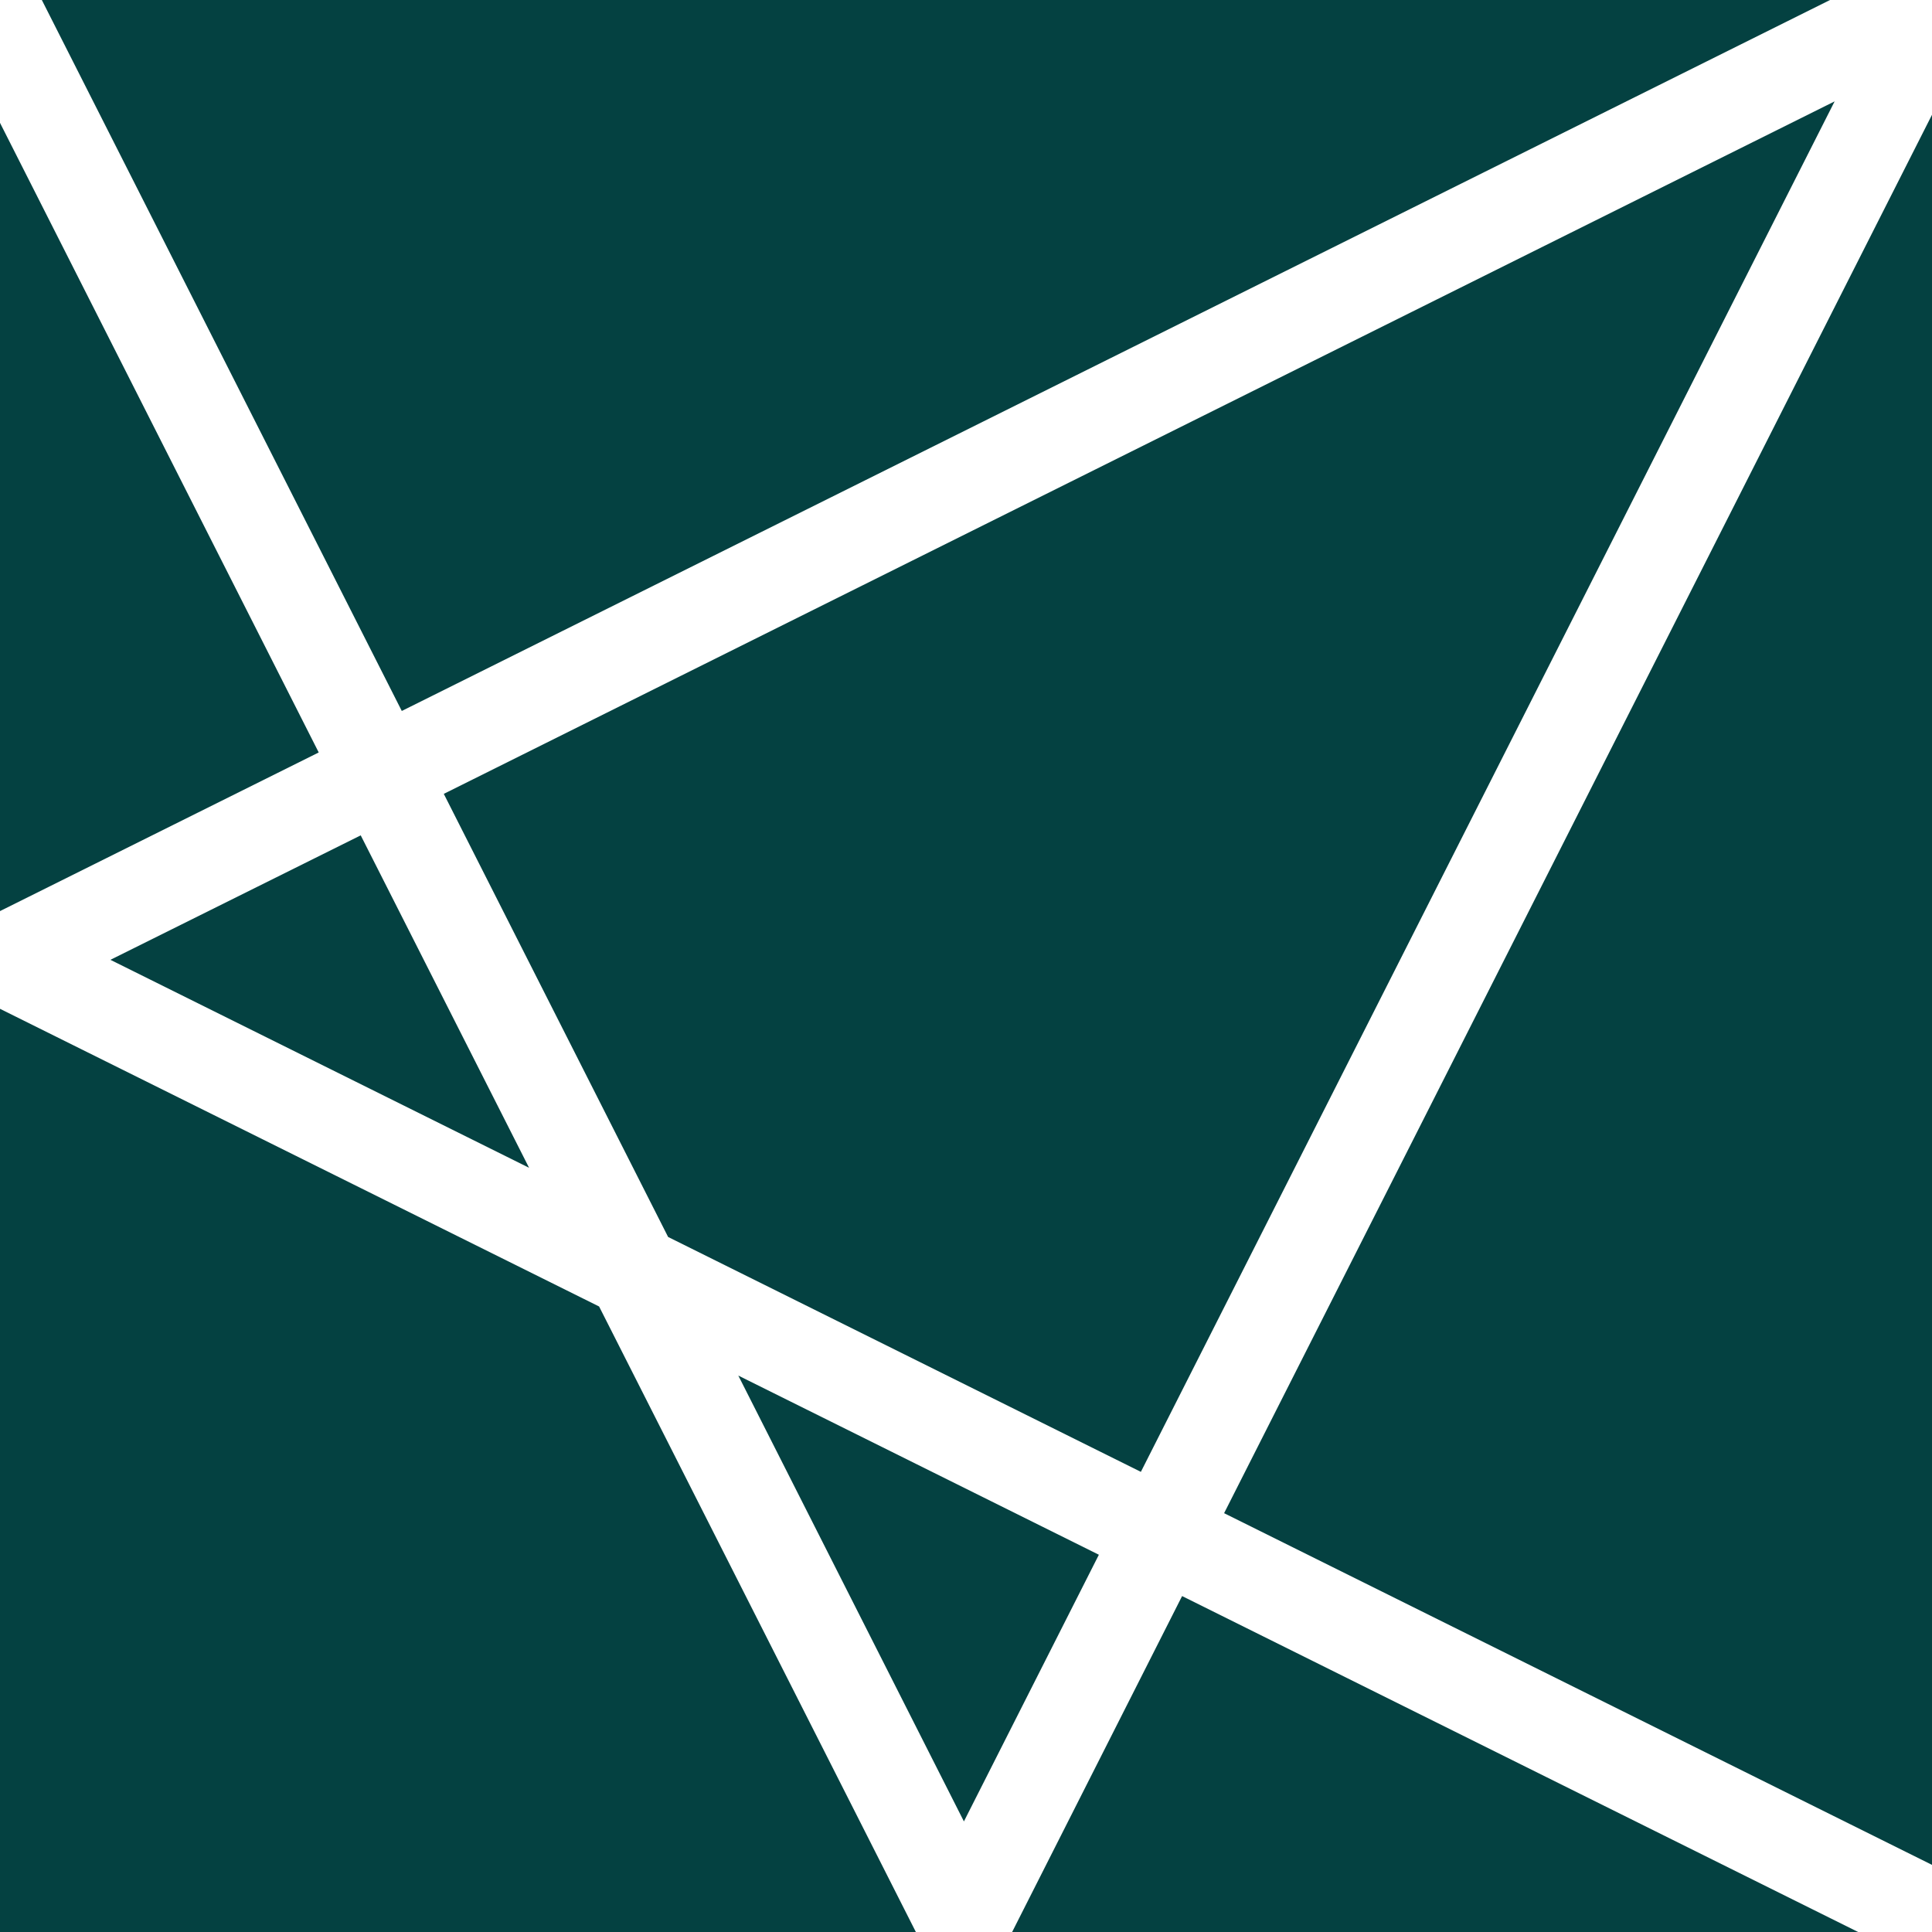
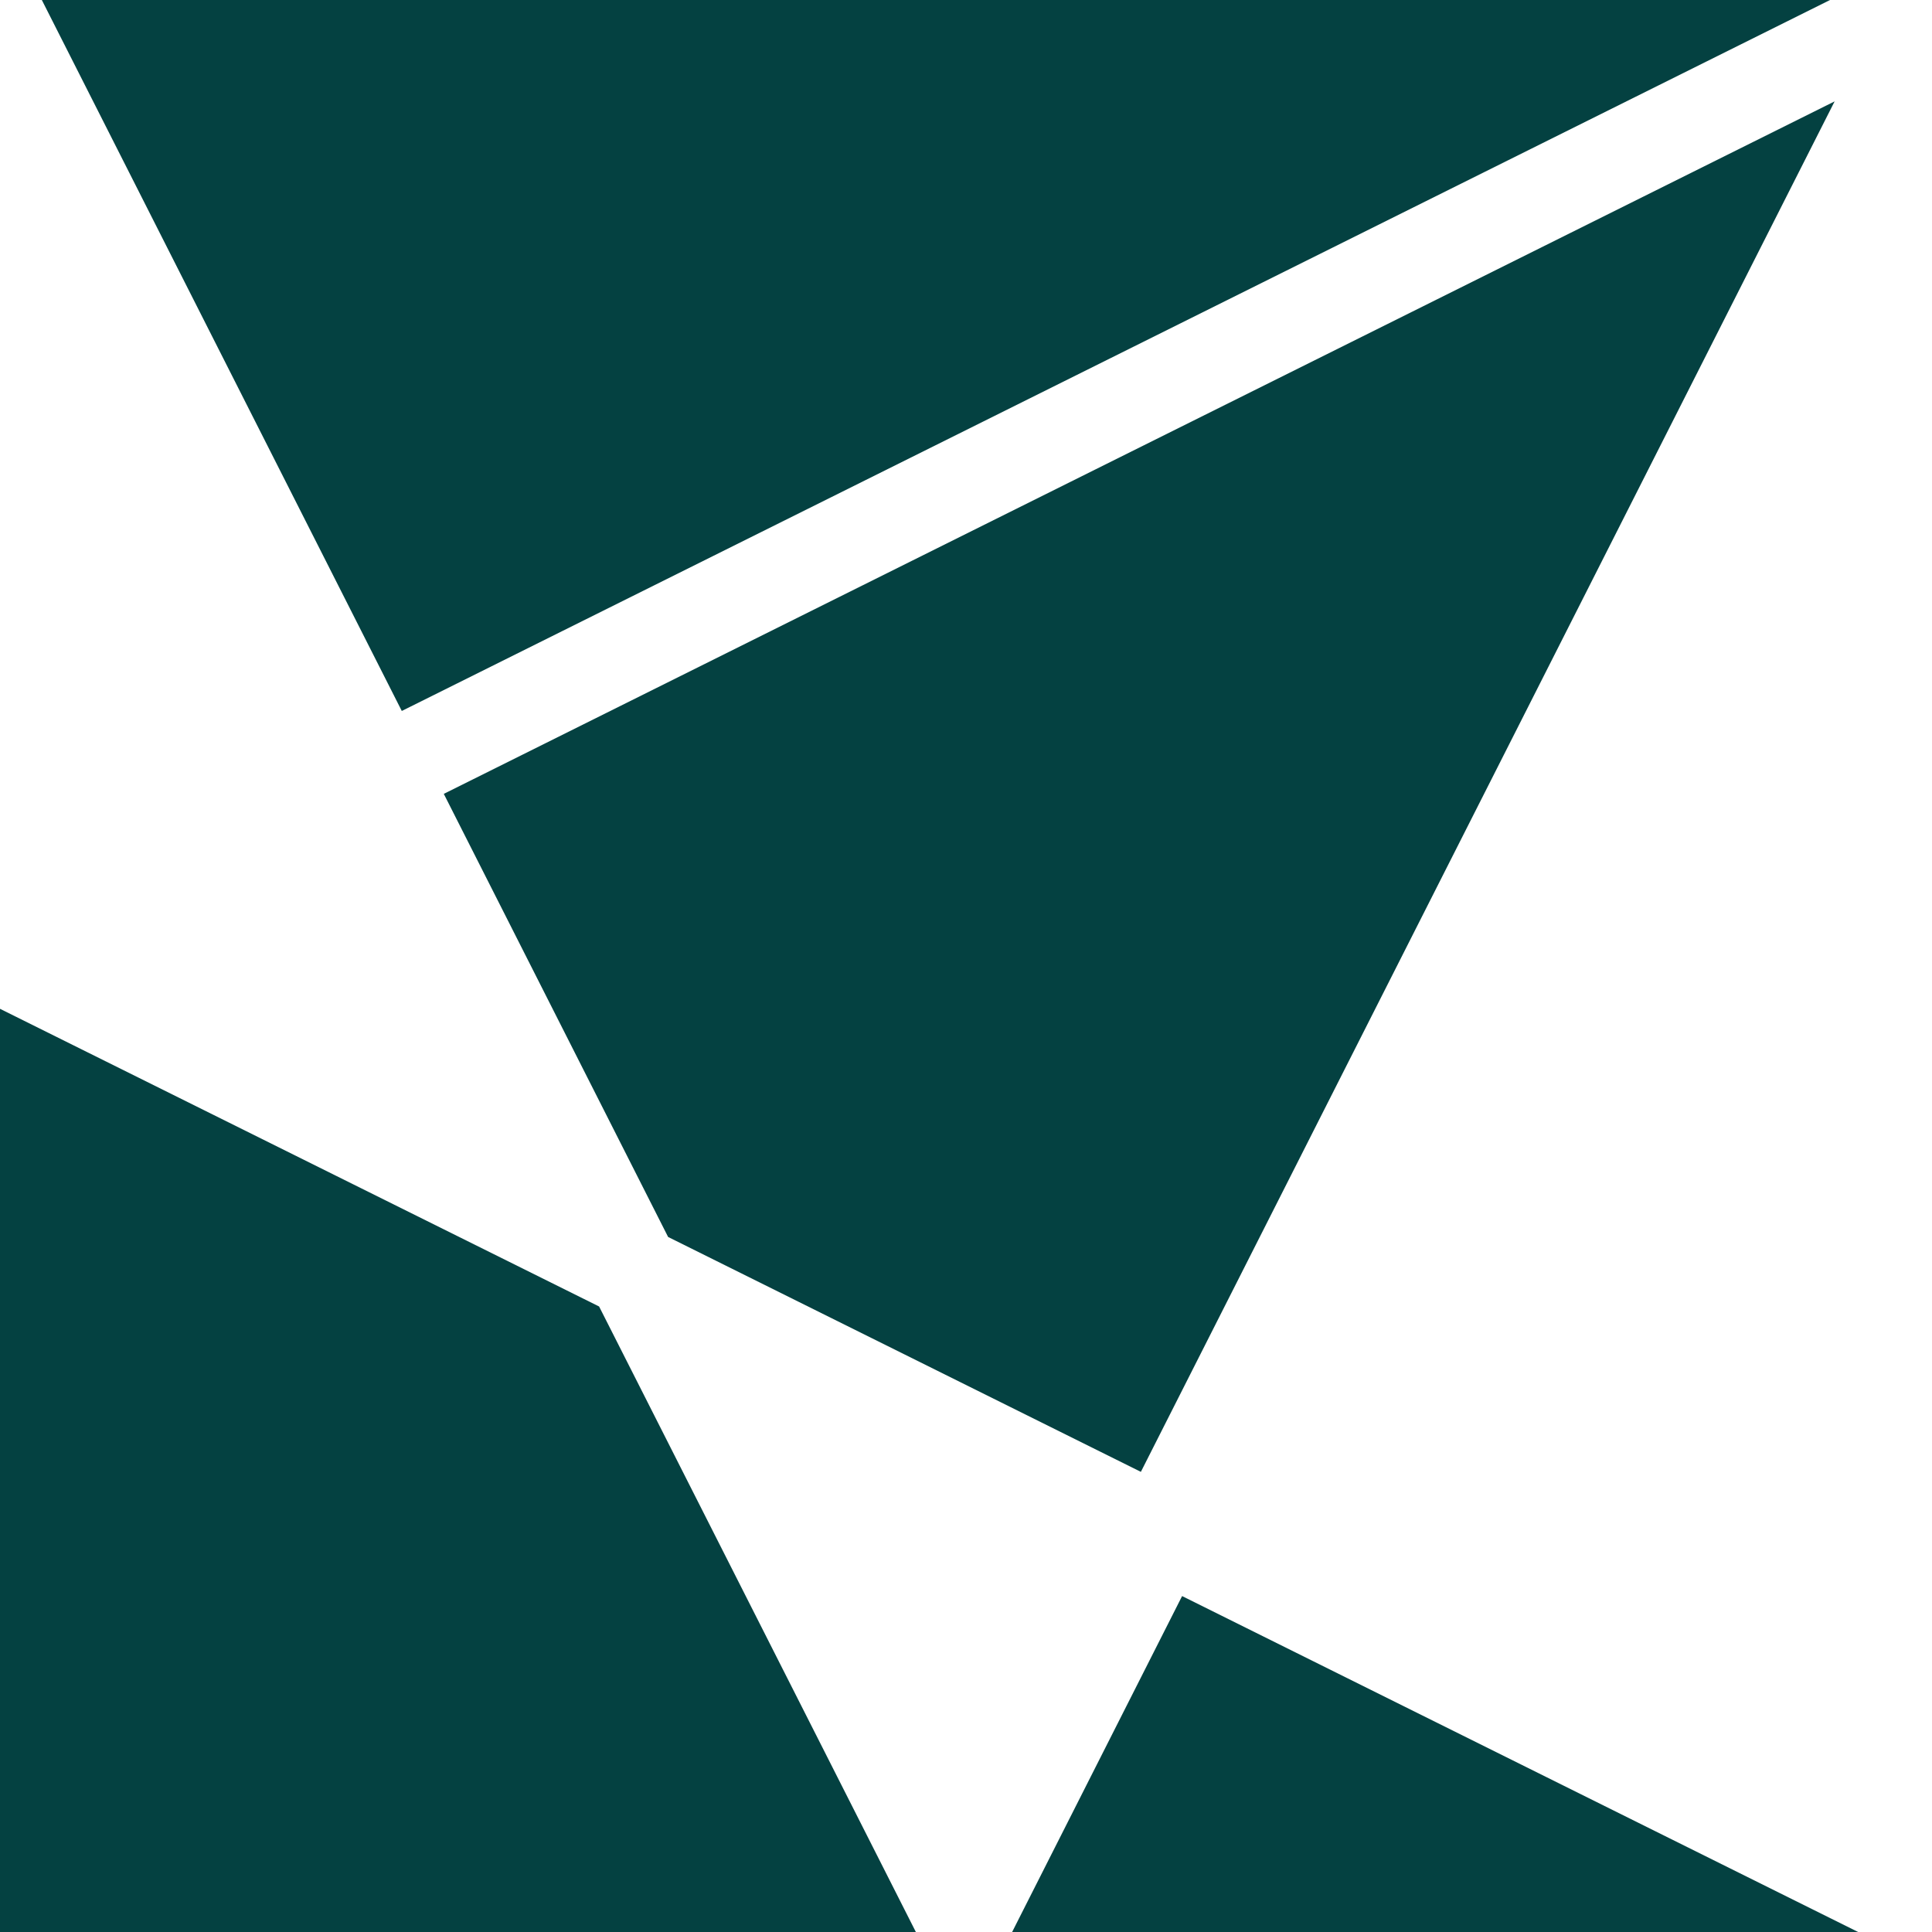
<svg xmlns="http://www.w3.org/2000/svg" data-bbox="0 0 2267.7 2267.7" viewBox="0 0 2267.7 2267.7" data-type="color">
  <g>
    <path d="M2148 0H49.1l422.5 834.5L2148 0z" fill="#044141" data-color="1" />
-     <path fill="#044141" d="M0 144.2v925.2l374.1-186.2L0 144.2z" data-color="1" />
    <path fill="#044141" d="M2153.4 119 520.9 931.8l263.3 520.1 554.9 275.7L2153.4 119z" data-color="1" />
-     <path fill="#044141" d="m423.4 980.5-293.8 146.1L621 1370.7 423.4 980.5z" data-color="1" />
-     <path fill="#044141" d="m1436.8 1776.1 830.9 412.8V134.7l-830.9 1641.4z" data-color="1" />
    <path fill="#044141" d="M703.2 1533.5 0 1184.1v1083.6h1075l-371.8-734.2z" data-color="1" />
    <path fill="#044141" d="M1387.5 1873.4 1188 2267.7h993l-793.5-394.3z" data-color="1" />
-     <path fill="#044141" d="m1289.8 1824.9-423.2-210.3 264.8 523.3 158.4-313z" data-color="1" />
  </g>
</svg>